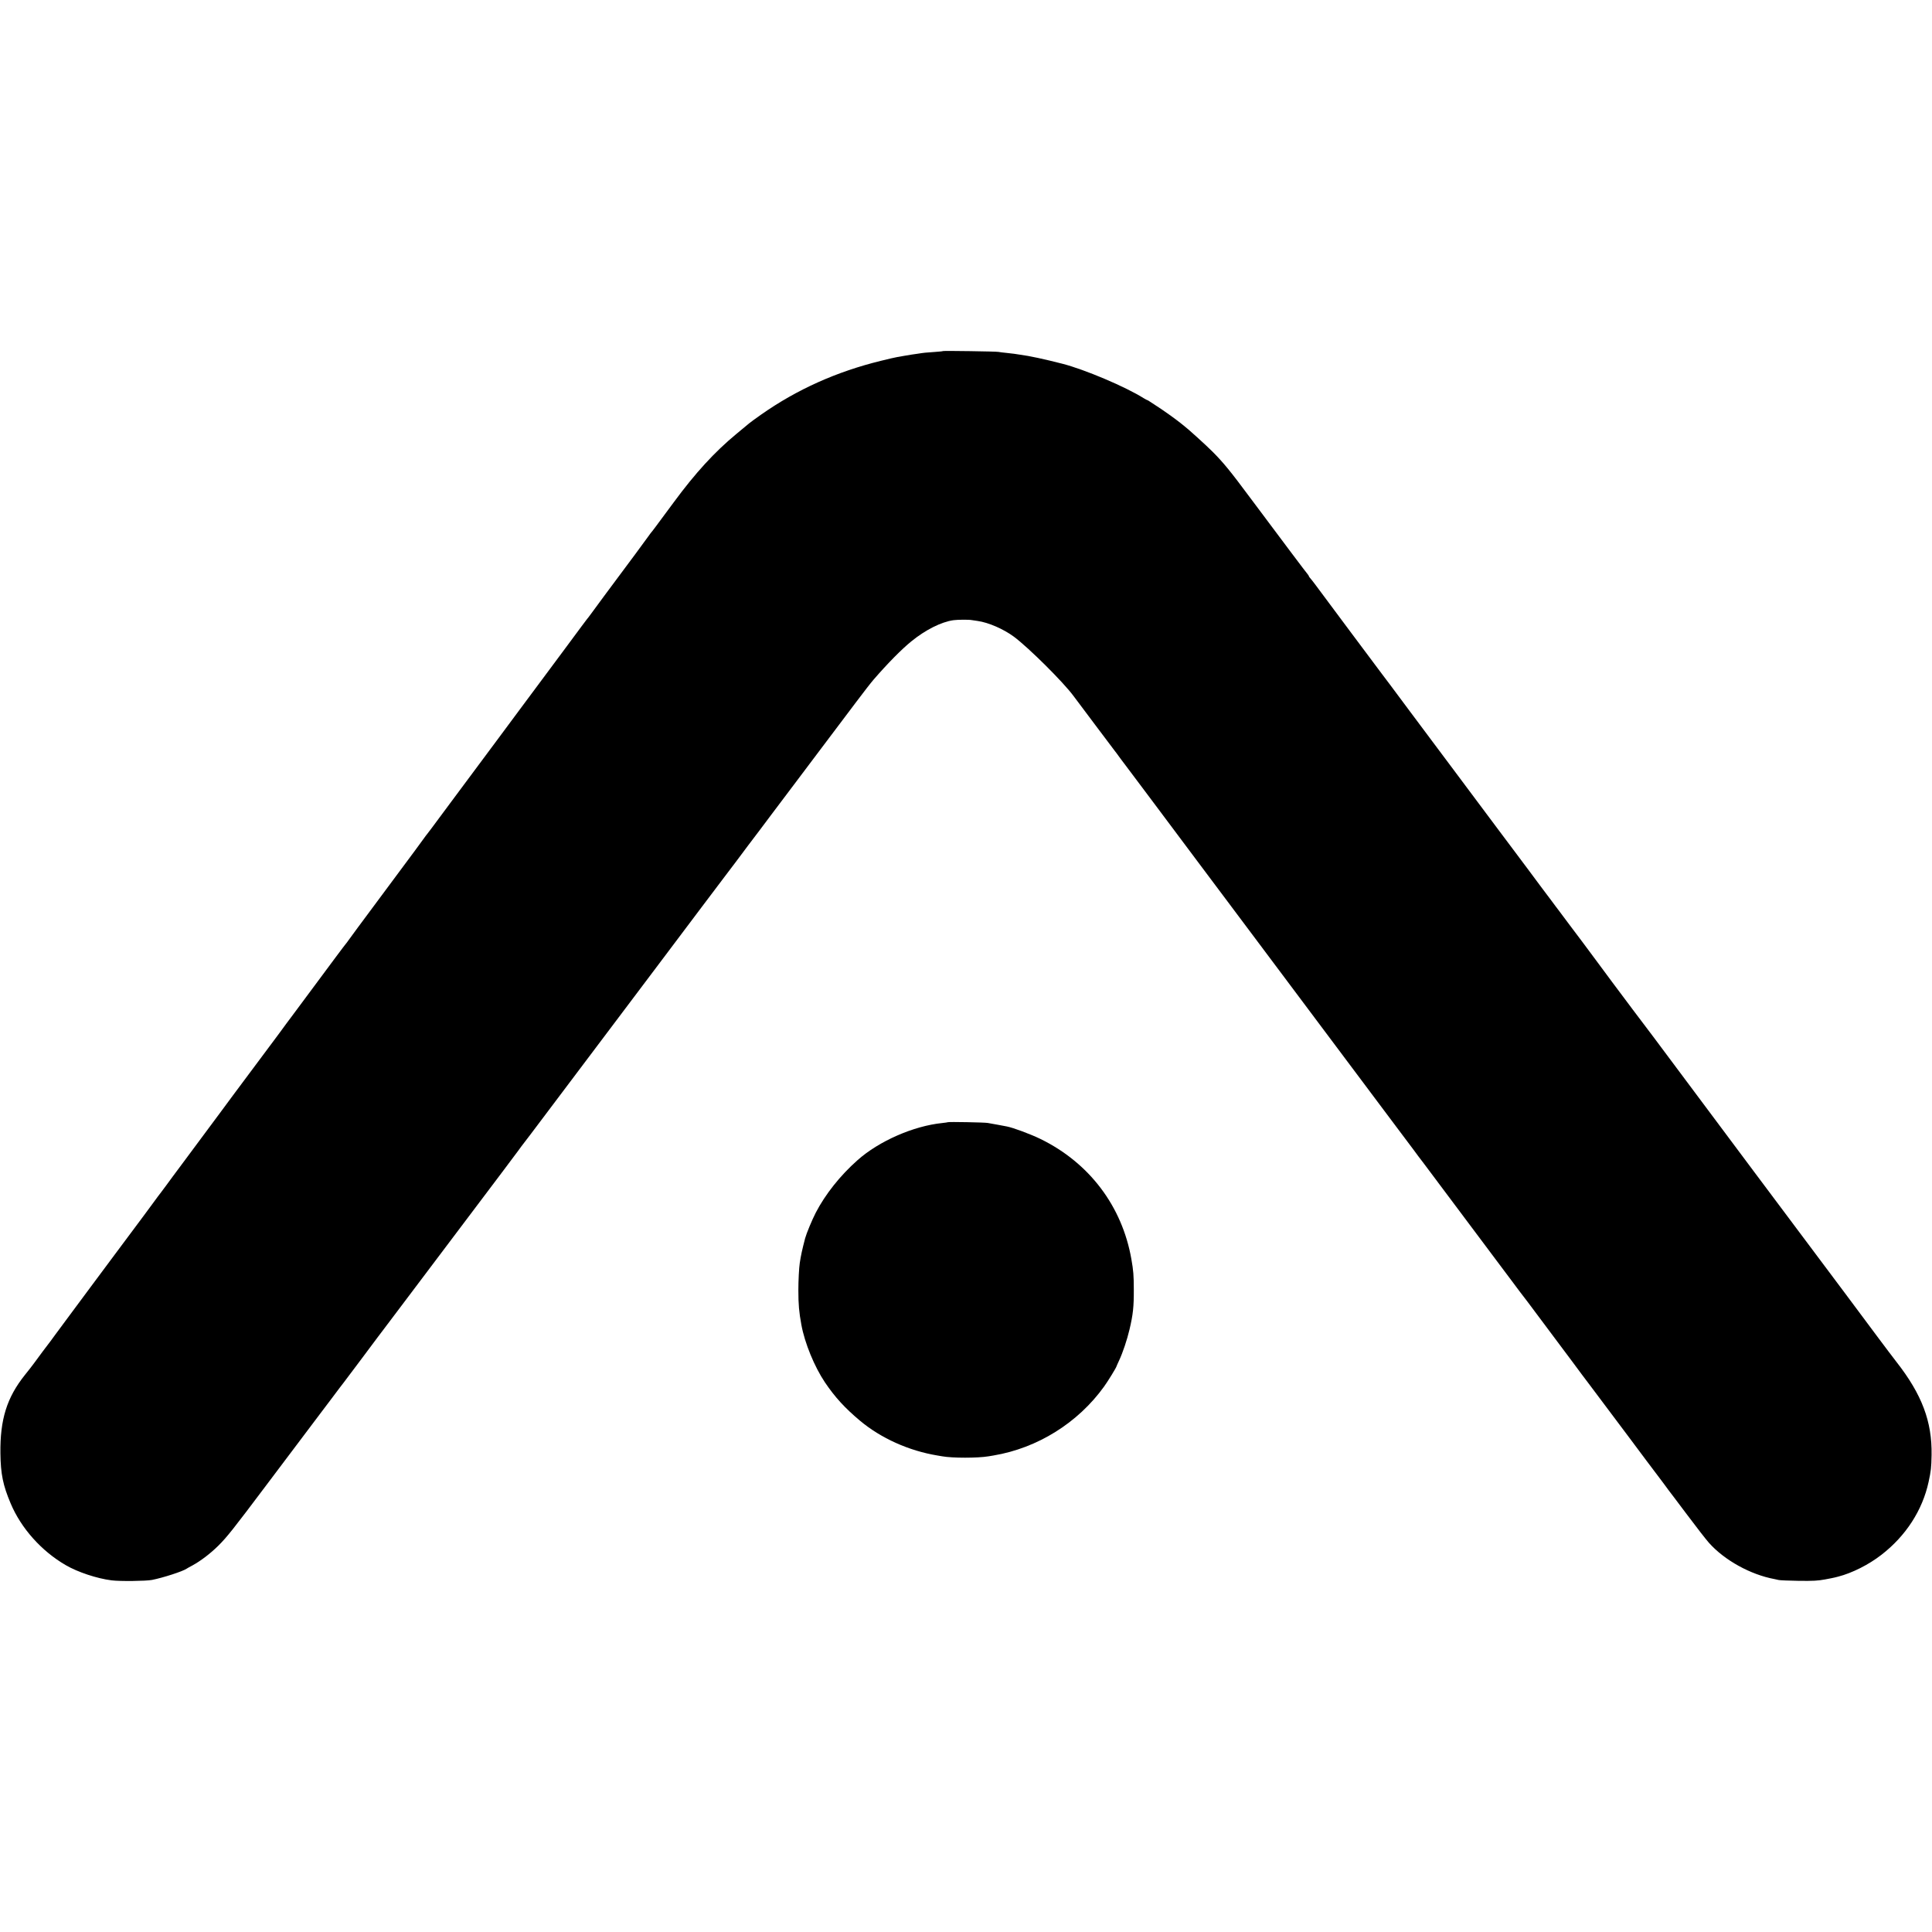
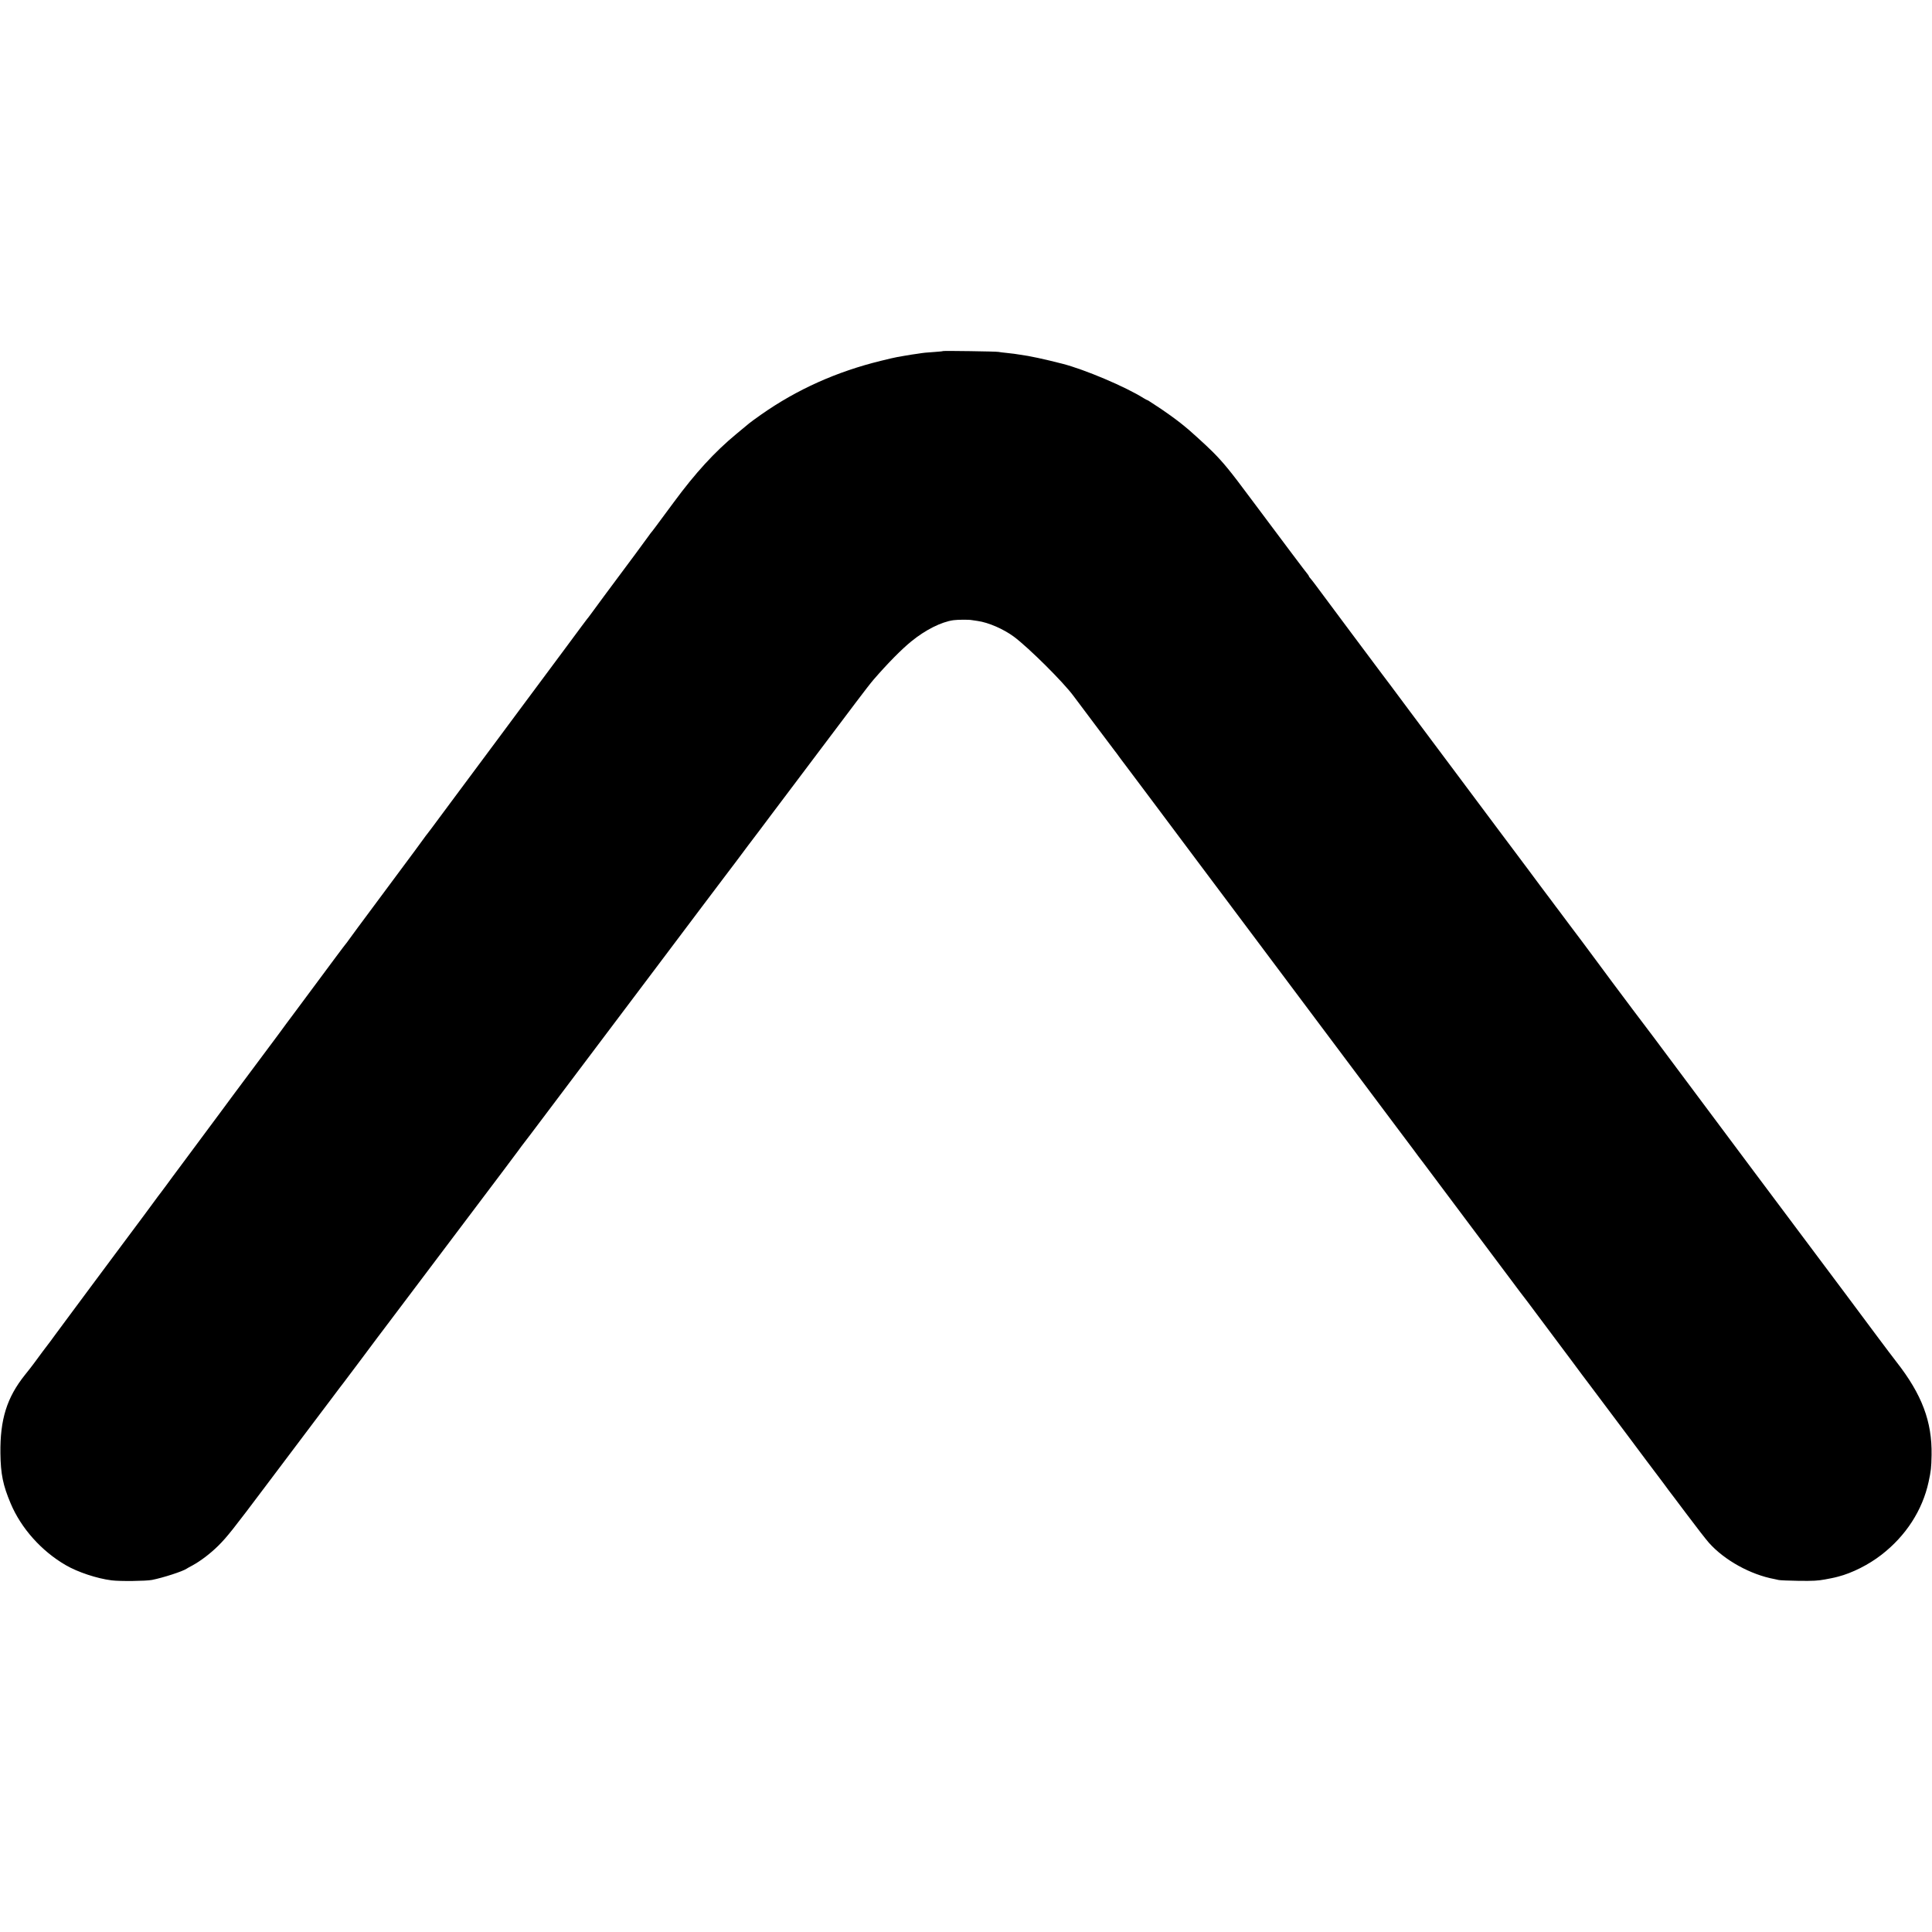
<svg xmlns="http://www.w3.org/2000/svg" version="1.0" width="2313pt" height="2313pt" viewBox="0 0 2313 2313" preserveAspectRatio="xMidYMid meet">
  <g transform="translate(0,2313) scale(0.1,-0.1)" fill="#000000" stroke="none">
    <path d="M11289 18927 c-2 -3 -49 -7 -104 -11 -94 -6 -126 -9 -200 -21 -16 -3 -48 -7 -70 -10 -22 -3 -62 -10 -90 -15 -27 -5 -66 -12 -85 -15 -19 -3 -107 -23 -195 -45 -530 -130 -1002 -342 -1429 -641 -69 -49 -136 -97 -148 -108 -13 -11 -81 -68 -153 -127 -259 -214 -490 -466 -750 -819 -221 -299 -259 -350 -265 -355 -3 -3 -17 -21 -30 -40 -13 -19 -87 -120 -165 -225 -322 -432 -493 -663 -530 -715 -22 -30 -42 -57 -46 -60 -3 -3 -32 -41 -64 -85 -32 -44 -122 -165 -200 -270 -78 -104 -202 -271 -275 -370 -74 -99 -192 -259 -264 -355 -71 -96 -187 -251 -256 -345 -368 -495 -463 -623 -569 -765 -253 -342 -286 -385 -291 -390 -3 -3 -17 -21 -30 -40 -23 -33 -131 -180 -455 -615 -334 -449 -432 -582 -455 -615 -13 -19 -27 -37 -30 -40 -3 -3 -53 -68 -110 -145 -203 -274 -395 -532 -505 -680 -62 -82 -140 -188 -174 -235 -34 -47 -68 -92 -75 -101 -7 -8 -32 -42 -56 -75 -52 -71 -286 -385 -431 -578 -57 -77 -117 -158 -133 -180 -29 -40 -224 -303 -476 -641 -70 -93 -153 -206 -185 -250 -32 -44 -63 -84 -67 -90 -5 -5 -54 -71 -108 -145 -55 -74 -103 -139 -107 -145 -13 -16 -199 -266 -343 -460 -74 -99 -199 -268 -279 -375 -79 -107 -199 -268 -265 -357 -67 -89 -140 -188 -163 -220 -23 -32 -49 -67 -57 -78 -27 -34 -164 -217 -198 -265 -18 -25 -67 -88 -109 -140 -217 -271 -299 -534 -294 -940 3 -247 31 -383 123 -600 125 -297 369 -570 659 -738 144 -84 374 -160 548 -182 101 -13 413 -9 485 5 136 27 370 103 415 135 6 4 37 22 70 39 98 54 212 140 310 237 103 103 172 189 583 736 550 731 627 833 635 843 4 6 67 89 139 184 72 96 135 180 140 185 10 13 384 510 413 551 11 15 45 59 75 99 30 39 176 233 325 431 487 647 908 1206 1081 1434 93 123 181 241 197 263 15 21 32 45 37 51 16 19 131 171 440 582 518 687 892 1184 1190 1580 162 215 404 536 538 715 134 179 255 339 268 355 25 31 244 323 279 371 11 15 45 60 75 99 30 39 64 84 75 99 11 15 65 87 119 159 55 73 198 263 318 422 120 160 226 301 237 315 34 44 308 408 471 625 87 116 181 237 210 270 170 196 335 363 451 457 168 137 359 233 504 253 52 7 185 8 220 1 11 -2 42 -7 68 -10 130 -18 310 -96 436 -189 180 -135 592 -544 716 -713 60 -80 460 -614 483 -643 14 -18 50 -65 78 -105 29 -39 57 -75 61 -81 9 -10 469 -626 824 -1100 106 -143 199 -267 206 -275 6 -8 225 -301 487 -650 261 -349 479 -639 483 -645 9 -11 935 -1247 1247 -1665 105 -140 194 -259 199 -265 4 -5 31 -41 59 -80 29 -38 56 -74 61 -80 6 -7 1012 -1350 1160 -1549 29 -38 75 -98 85 -111 8 -10 507 -677 542 -725 56 -76 175 -236 183 -245 7 -9 429 -571 475 -633 47 -64 396 -530 411 -548 9 -11 27 -36 41 -55 13 -19 28 -38 32 -44 5 -5 103 -136 219 -290 115 -154 236 -309 268 -345 187 -210 499 -382 786 -435 11 -2 34 -7 50 -11 17 -4 125 -8 240 -10 176 -2 227 1 315 17 58 11 110 21 115 23 6 2 24 6 40 10 168 43 367 143 520 262 292 226 490 532 564 871 29 135 33 167 36 323 7 400 -115 725 -421 1116 -43 56 -140 183 -214 283 -320 430 -400 537 -407 546 -19 23 -2149 2872 -2239 2995 -19 25 -37 50 -41 55 -22 27 -490 650 -503 669 -8 12 -80 109 -160 216 -80 107 -162 217 -182 245 -20 27 -41 55 -45 60 -5 6 -62 82 -128 170 -66 88 -123 165 -127 170 -5 6 -22 28 -38 50 -16 22 -33 45 -37 50 -20 25 -280 374 -298 399 -11 15 -177 237 -370 494 -192 257 -425 568 -517 692 -92 124 -176 236 -187 250 -10 14 -164 219 -340 455 -176 237 -324 435 -329 440 -19 25 -752 1006 -787 1055 -22 30 -50 66 -62 80 -13 14 -23 28 -23 32 0 3 -6 13 -12 20 -13 13 -314 414 -691 919 -240 323 -319 419 -448 549 -77 78 -305 284 -344 312 -5 4 -26 20 -45 36 -53 43 -207 153 -275 196 -33 21 -72 47 -87 57 -15 11 -30 19 -33 19 -3 0 -22 10 -43 23 -218 137 -707 344 -972 412 -214 55 -399 95 -510 109 -25 3 -54 8 -65 10 -11 2 -54 7 -95 11 -41 4 -84 9 -95 12 -25 6 -660 15 -666 10z" />
-     <path d="M11348 9695 c-2 -2 -32 -6 -68 -10 -343 -35 -757 -216 -1014 -445 -207 -183 -386 -409 -500 -629 -45 -88 -111 -247 -127 -306 -36 -138 -51 -207 -64 -295 -9 -57 -17 -213 -17 -325 0 -174 8 -261 36 -415 40 -219 156 -502 283 -691 120 -177 236 -304 418 -457 252 -211 588 -362 932 -418 21 -3 45 -8 53 -9 122 -22 423 -22 555 0 17 3 44 7 60 10 526 88 1011 391 1323 825 47 65 145 225 148 240 0 3 15 35 32 72 45 97 95 246 125 373 42 178 52 273 51 475 0 169 -5 229 -29 365 -111 635 -505 1155 -1090 1440 -117 57 -324 134 -401 149 -31 6 -180 34 -229 42 -34 7 -471 15 -477 9z" />
  </g>
</svg>